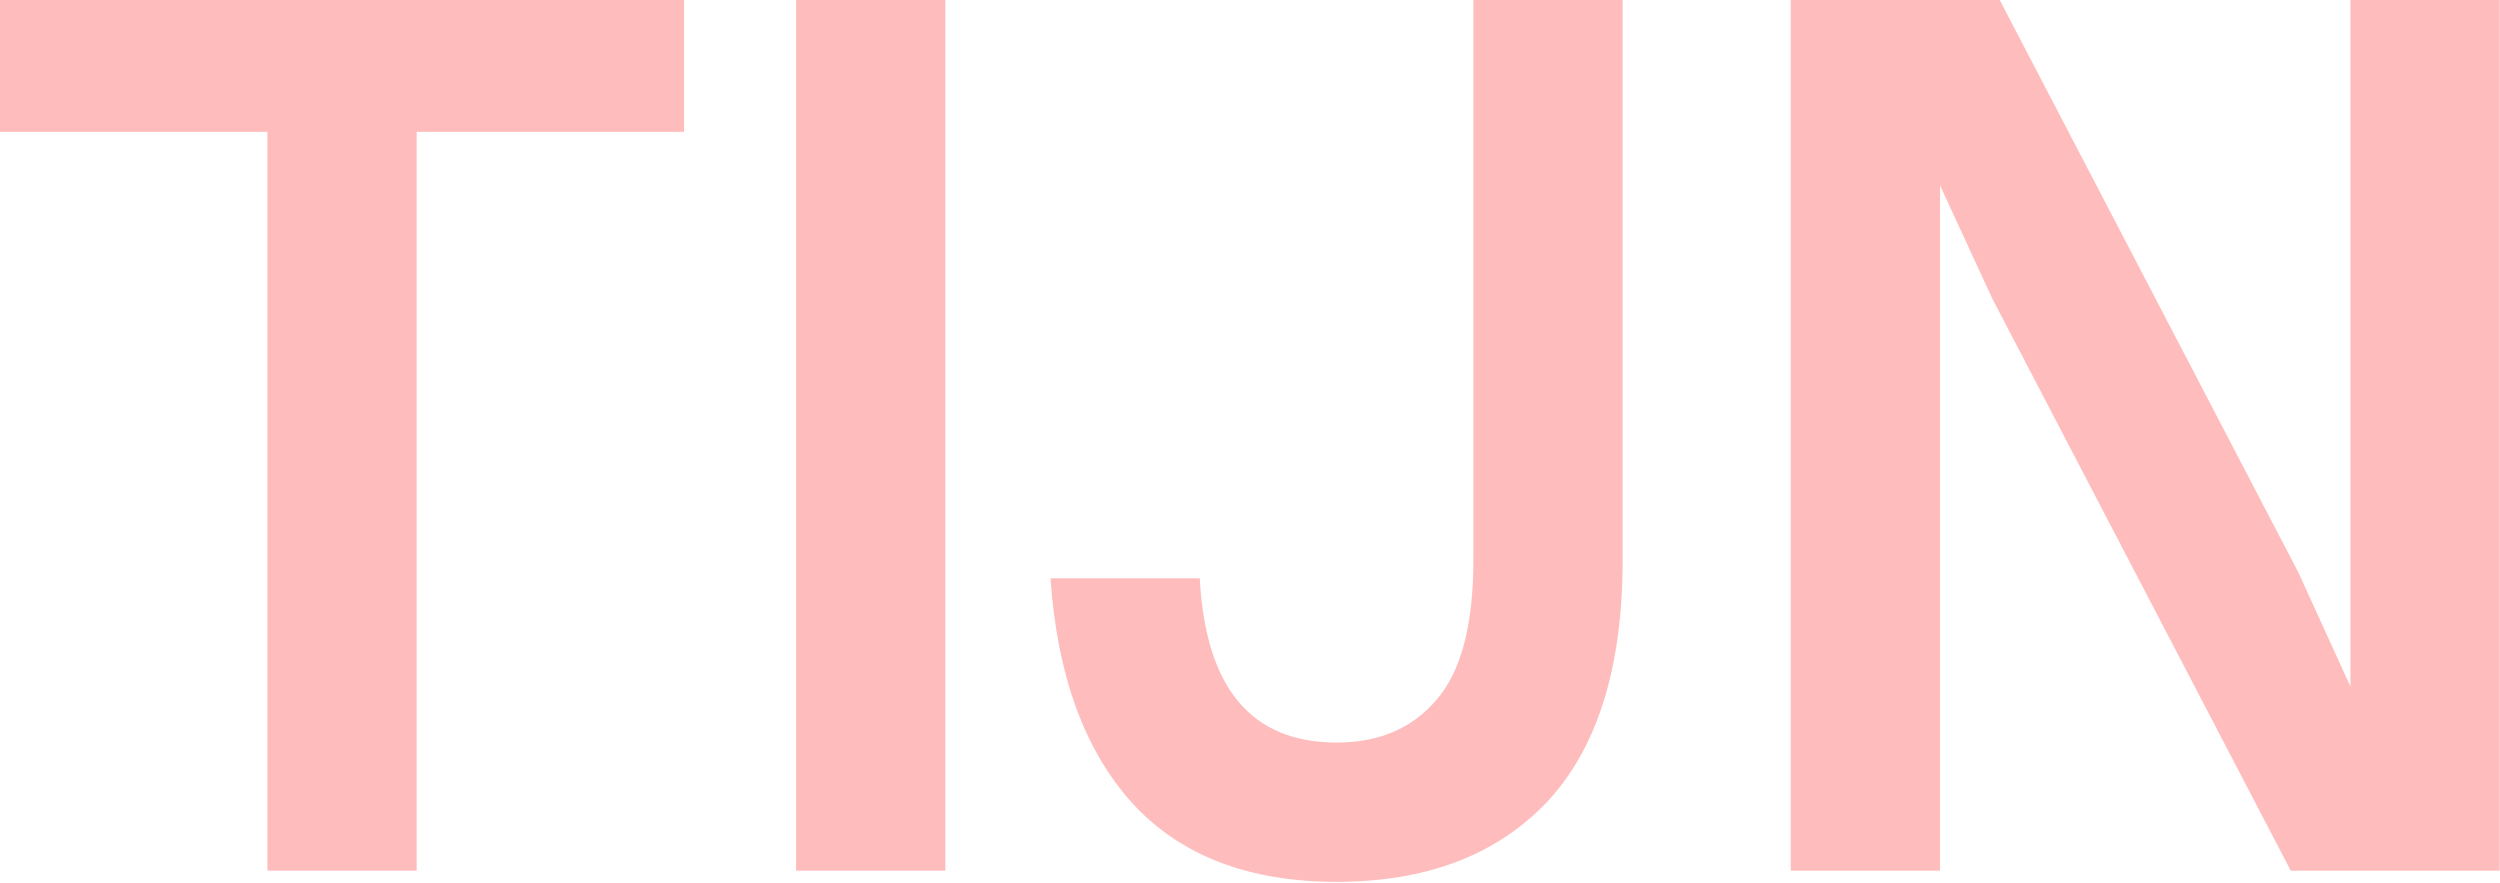
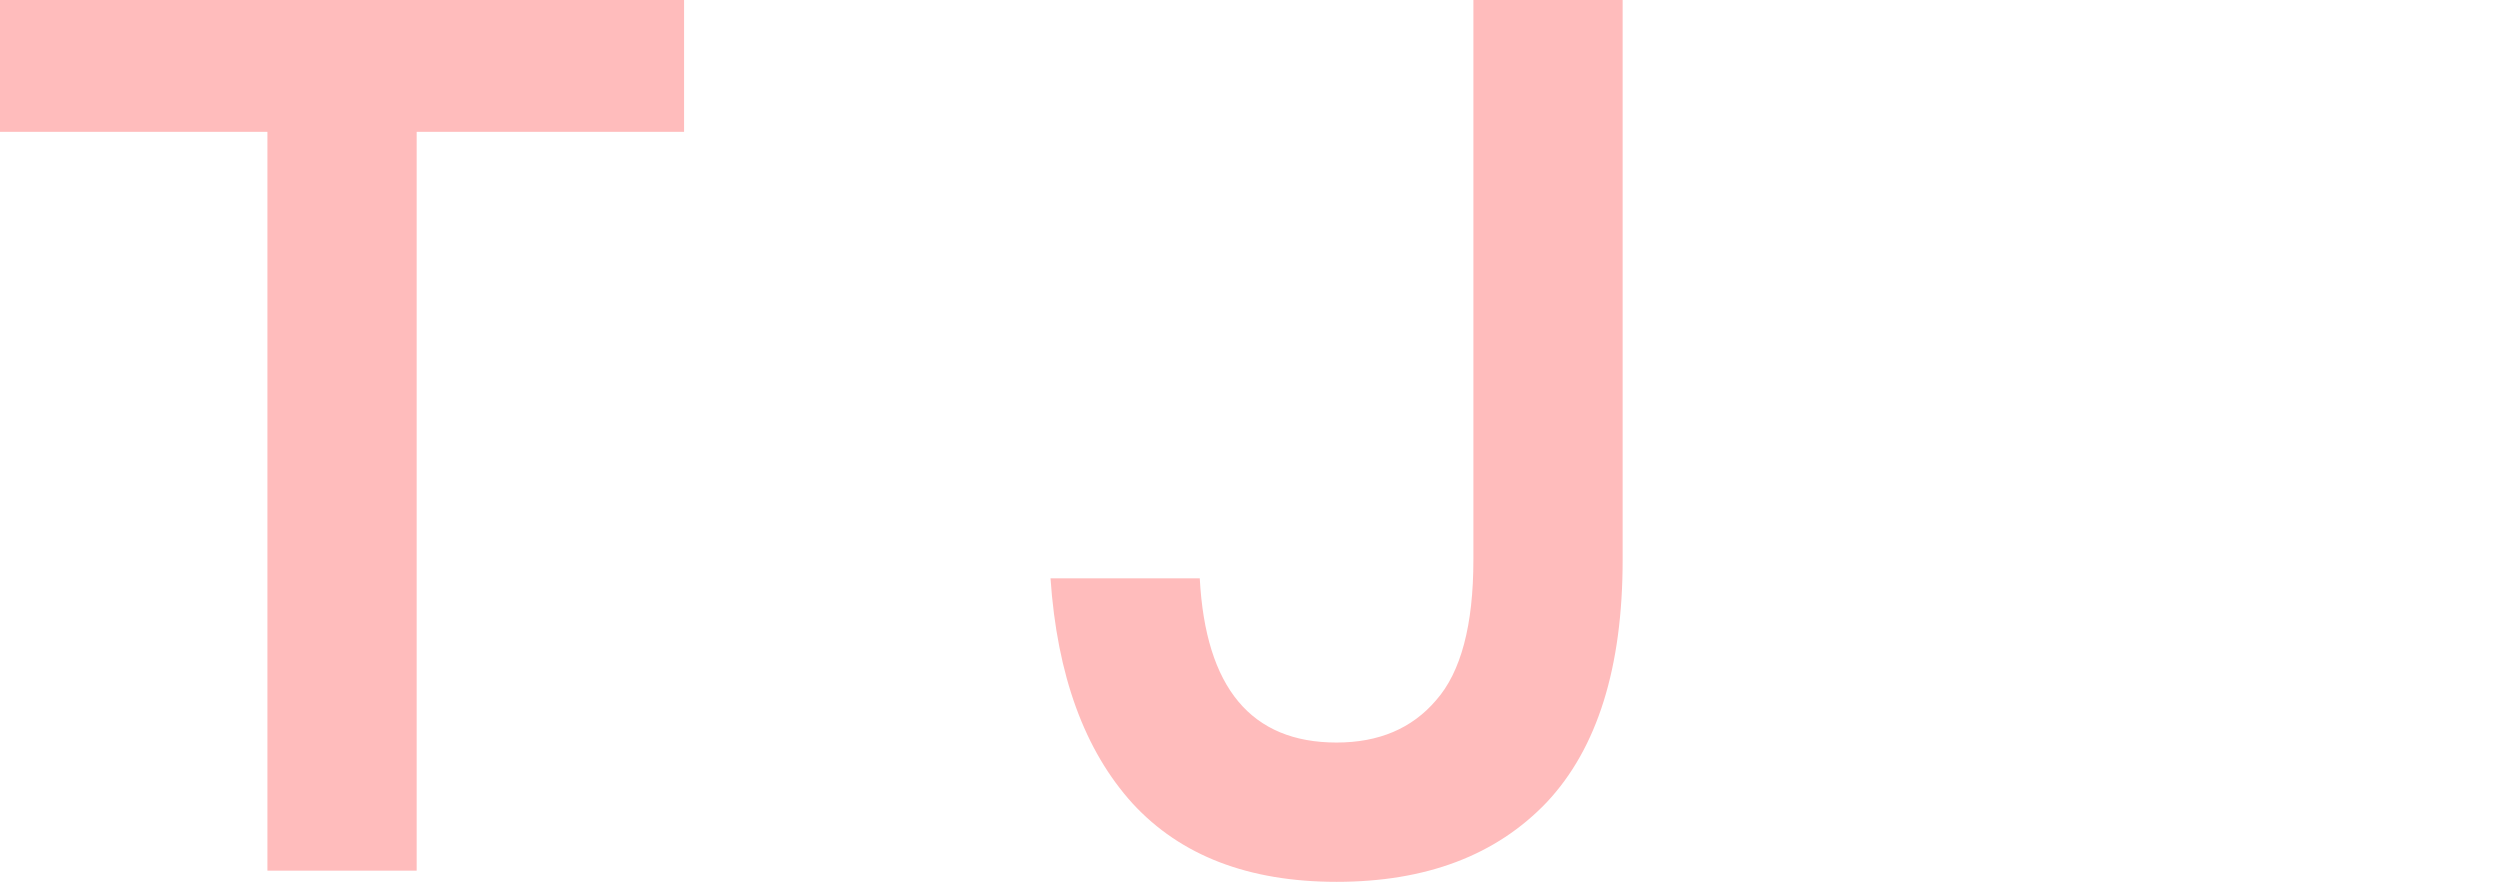
<svg xmlns="http://www.w3.org/2000/svg" width="402" height="142" viewBox="0 0 402 142" fill="none">
  <path d="M0 0H110V21.2H67V140H43V21.2H0V0Z" fill="#FFBCBC" />
-   <path d="M128.016 0H152.016V140H128.016V0Z" fill="#FFBCBC" />
  <path d="M214.922 141.8C200.789 141.8 189.855 137.6 182.122 129.2C174.389 120.667 169.989 108.6 168.922 93H192.922C193.855 110.6 201.189 119.4 214.922 119.4C221.722 119.4 227.055 117.133 230.922 112.6C234.922 108.067 236.922 100.533 236.922 90V0H260.922V90C260.922 107.333 256.855 120.333 248.722 129C240.589 137.533 229.322 141.8 214.922 141.8Z" fill="#FFBCBC" />
-   <path d="M320.353 48L311.953 29.8V140H287.953V0H321.553L369.553 92L377.953 110.4V0H401.953V140H368.353L320.353 48Z" fill="#FFBCBC" />
</svg>